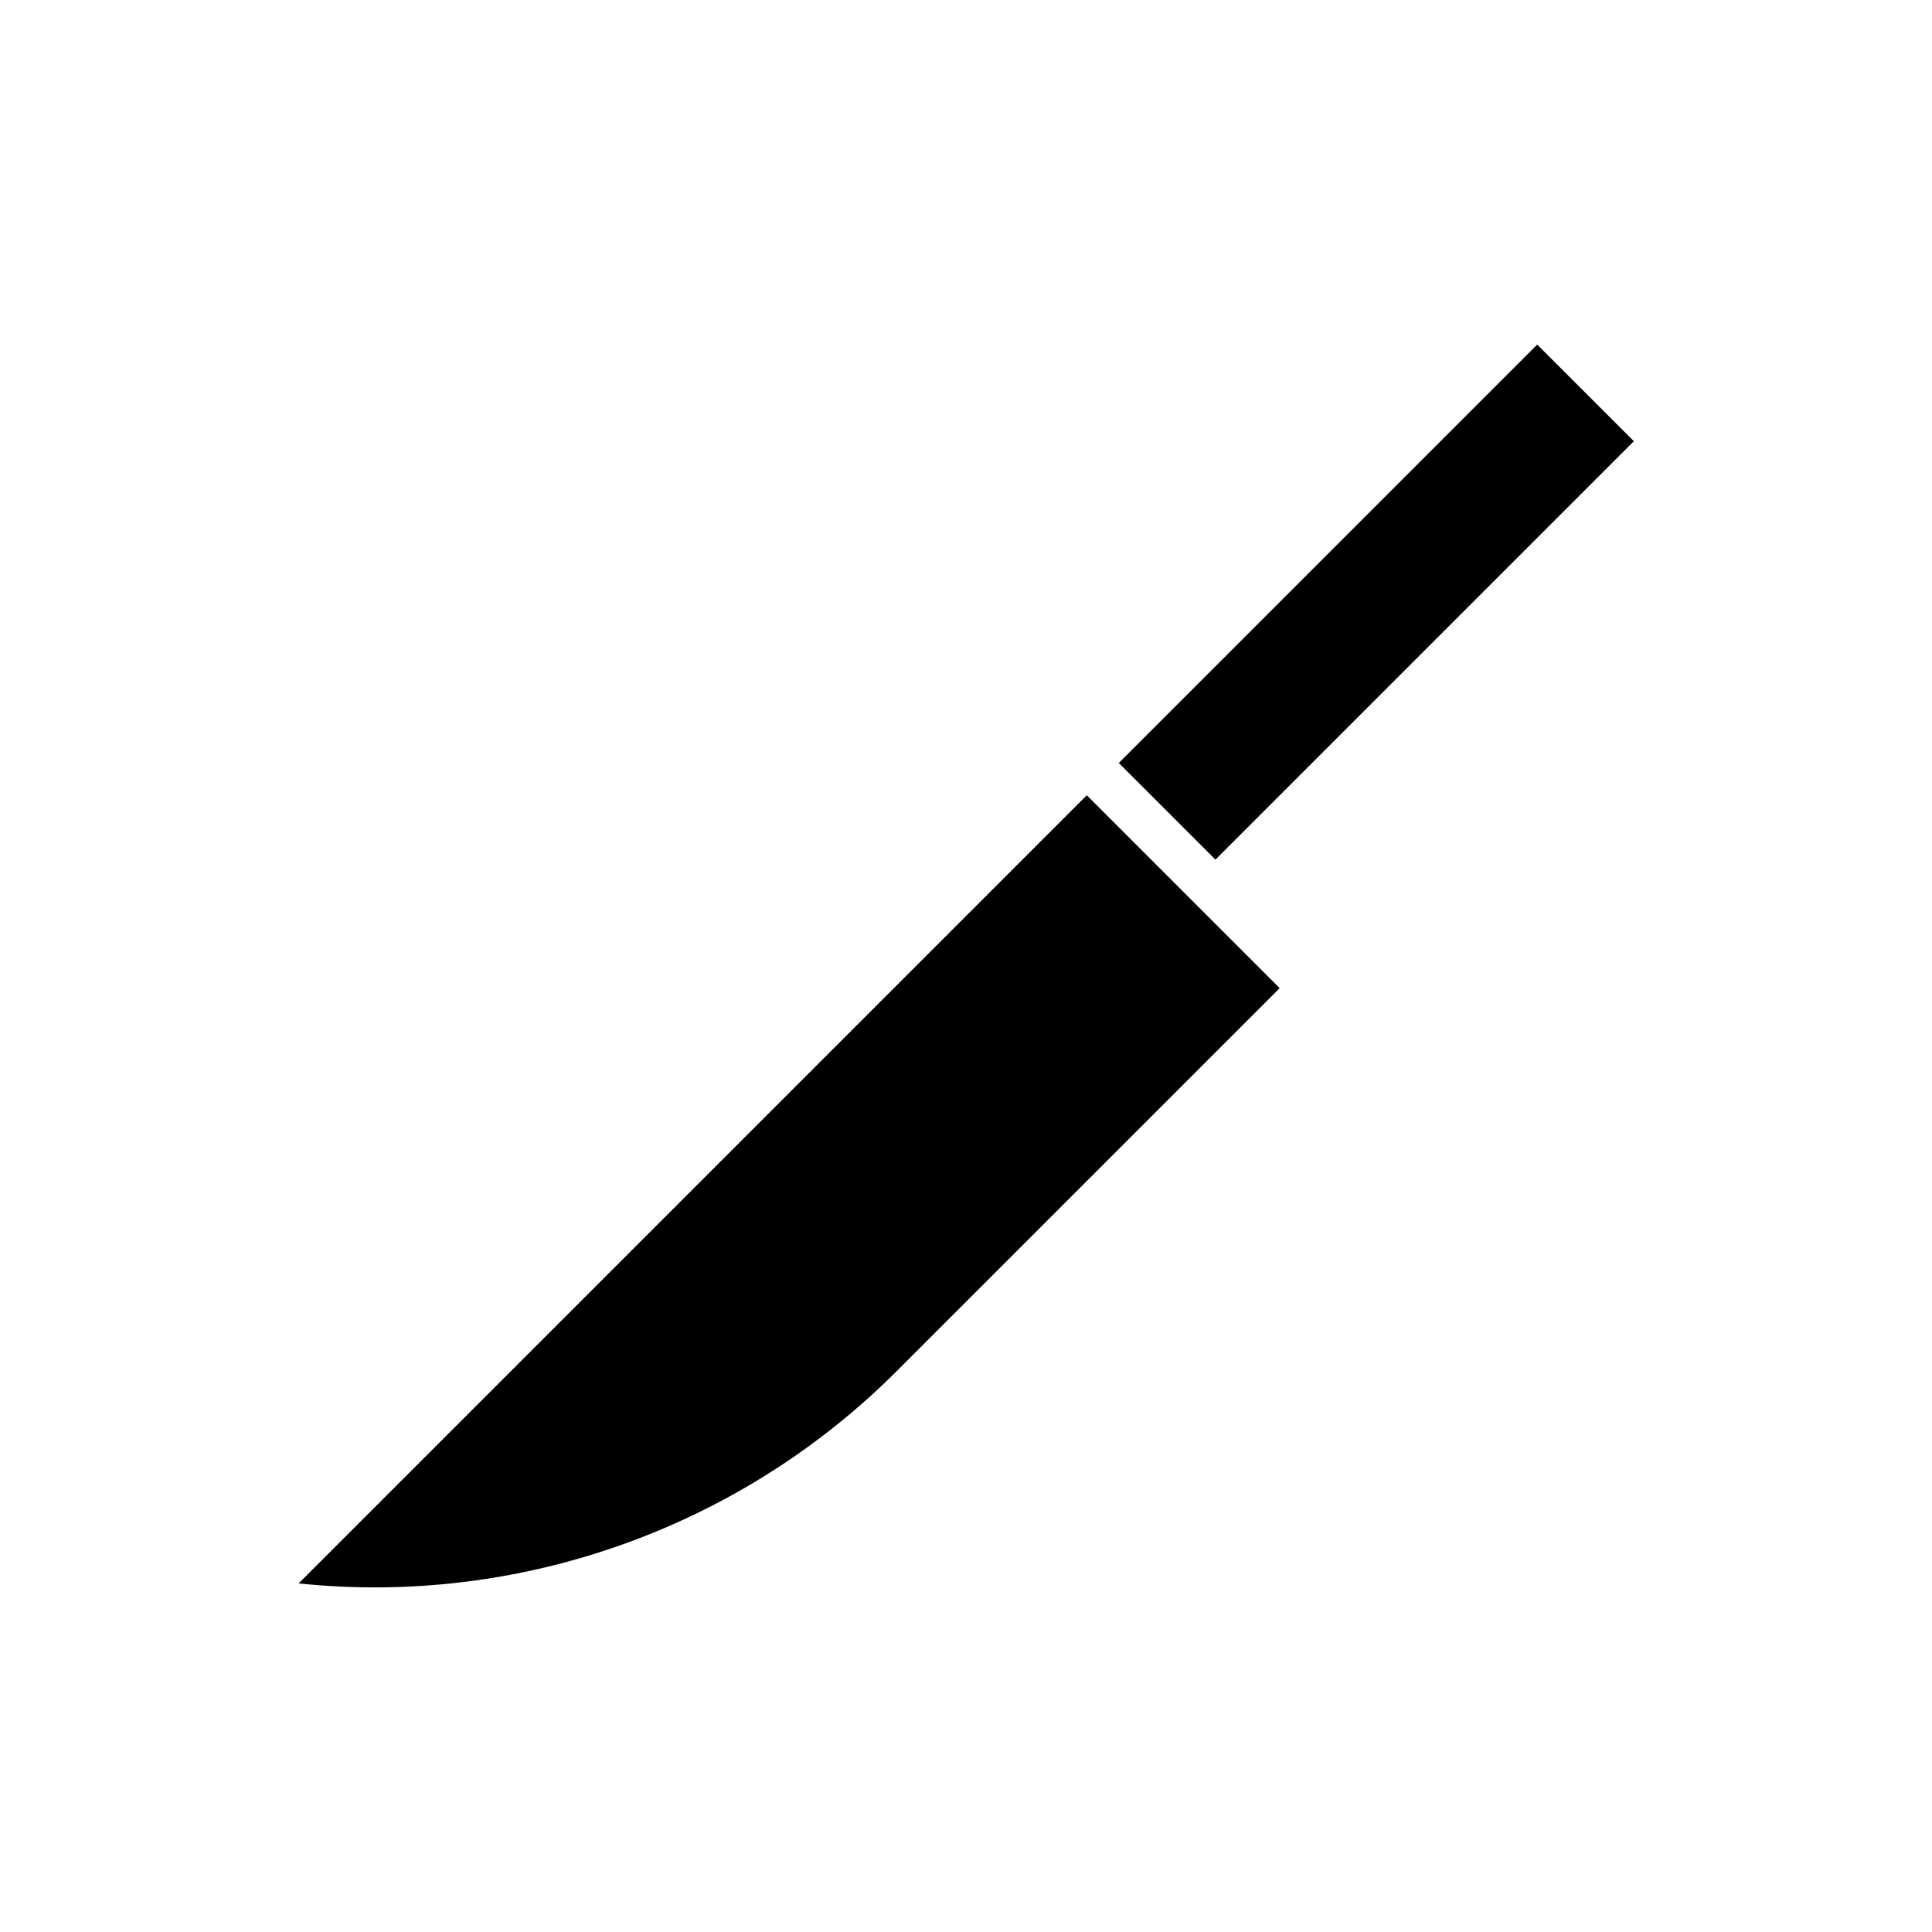
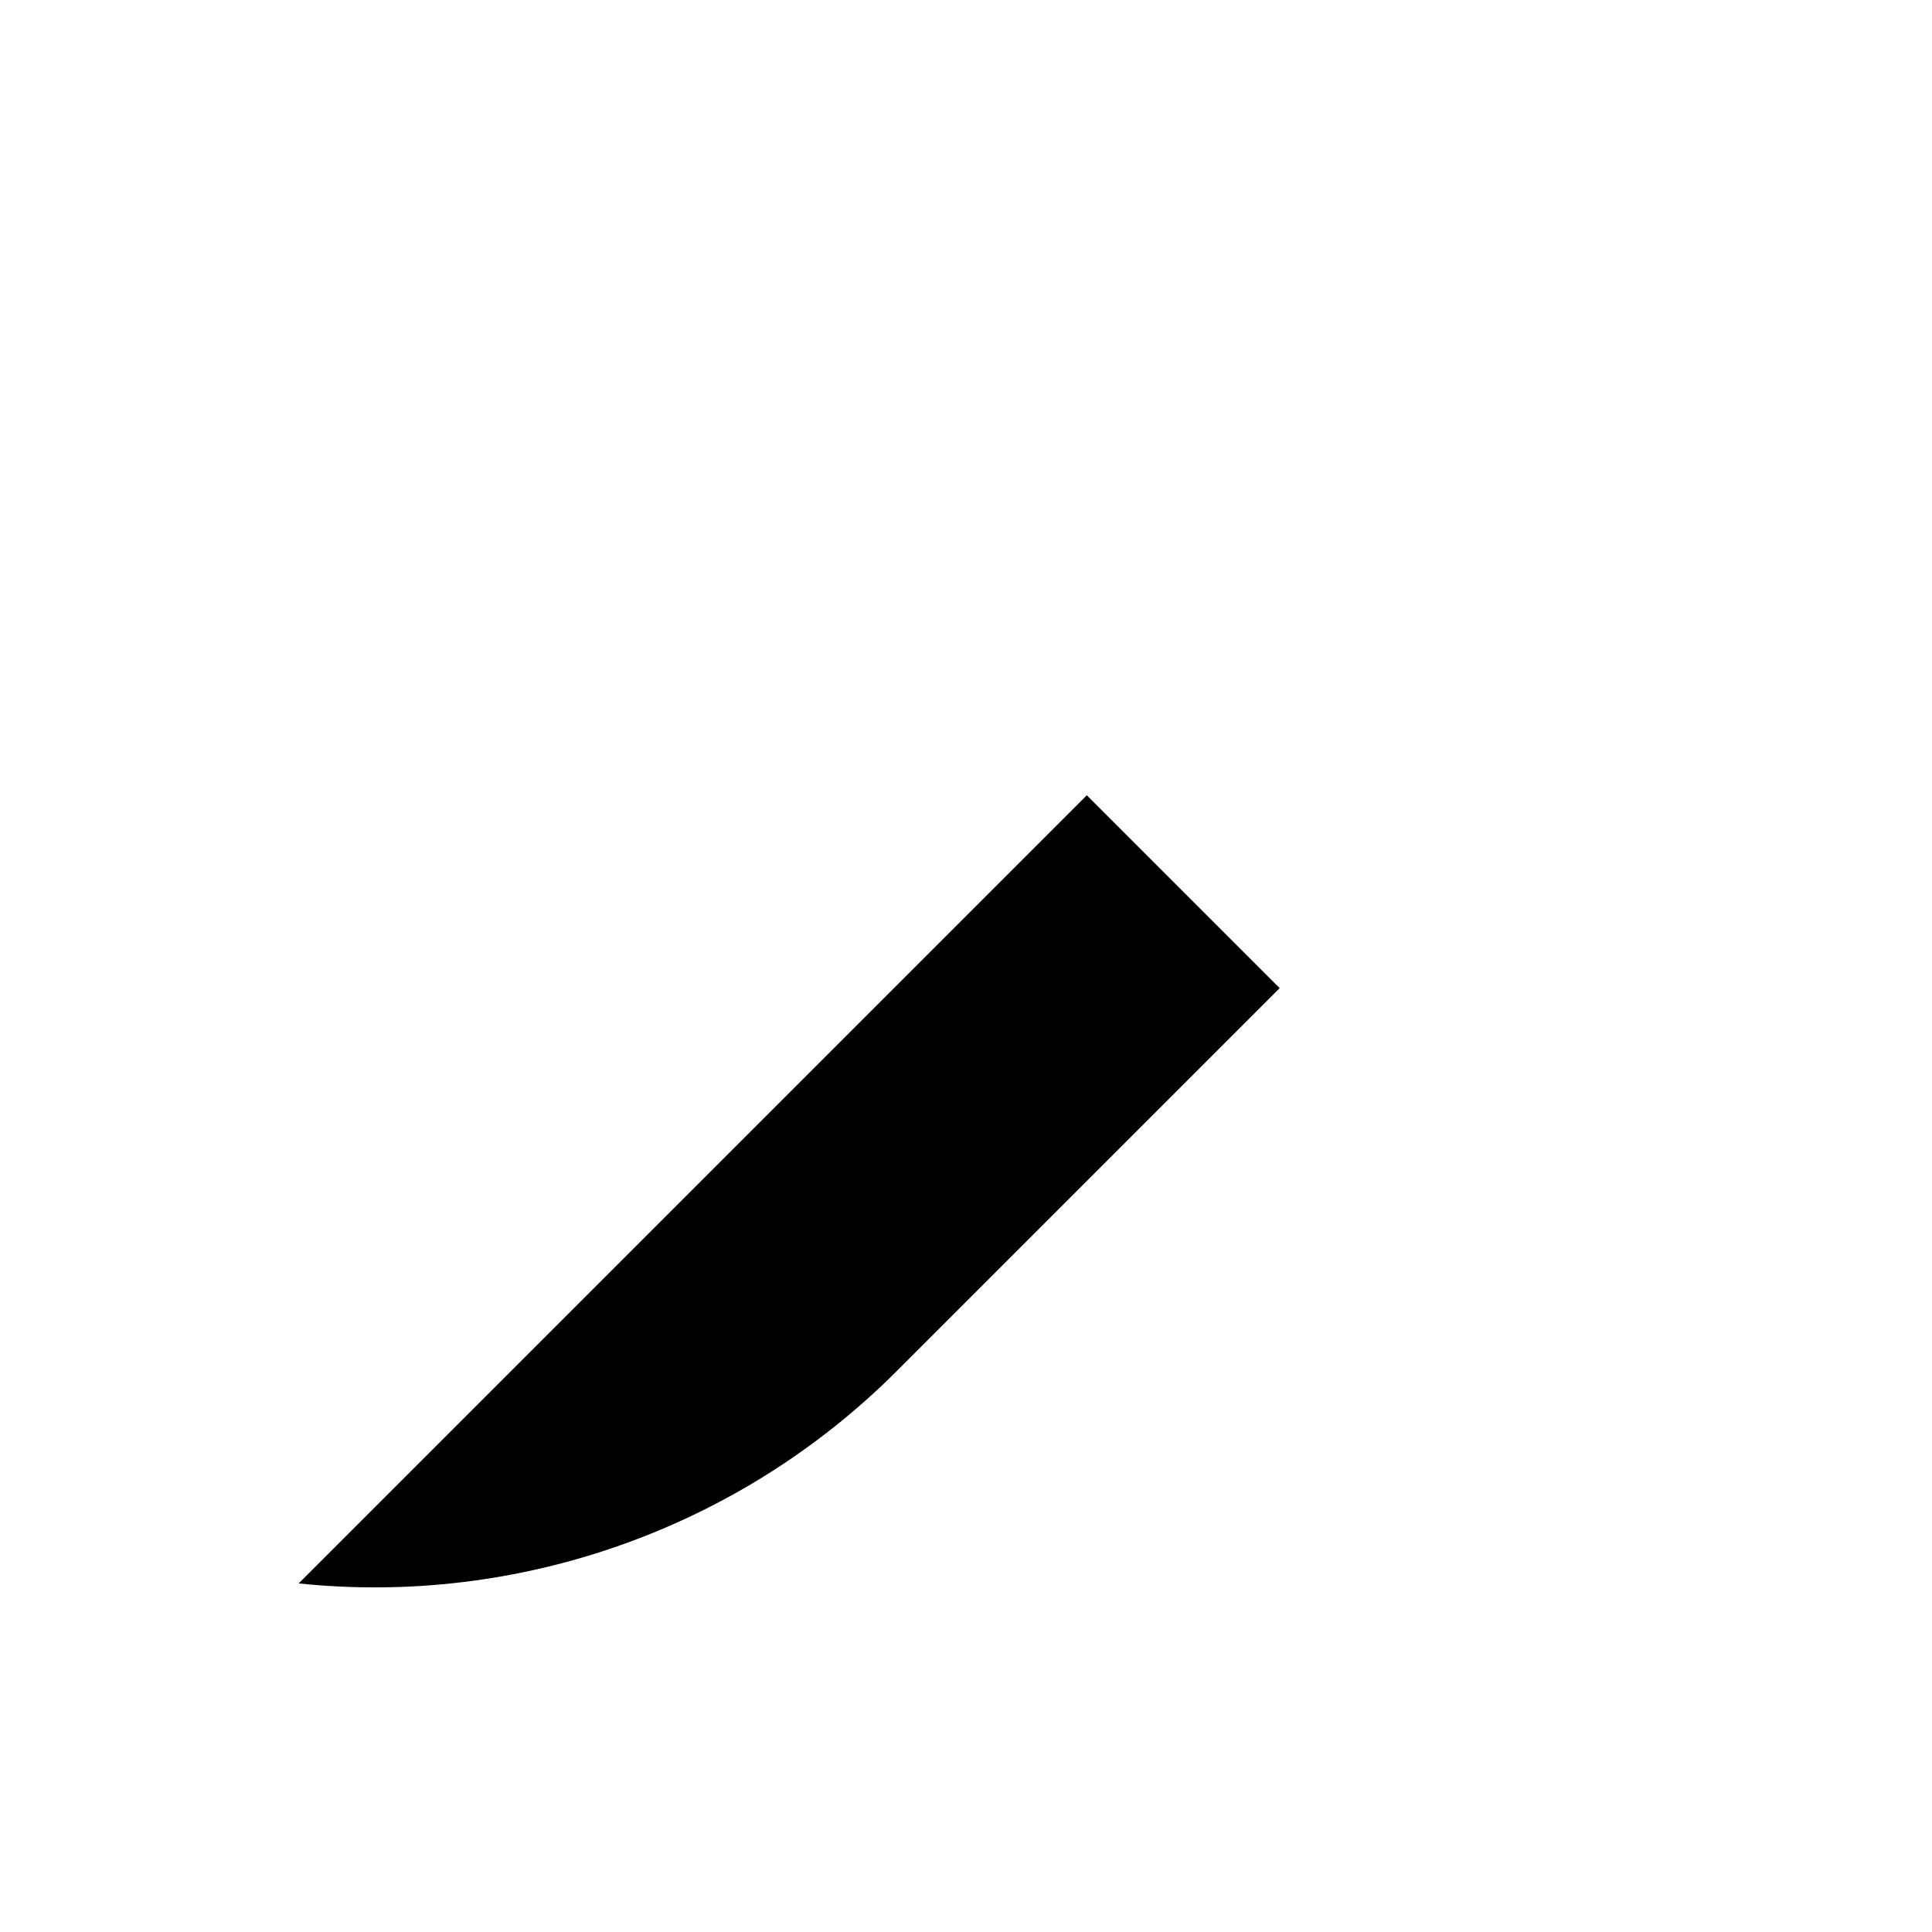
<svg xmlns="http://www.w3.org/2000/svg" fill="#000000" width="800px" height="800px" version="1.1" viewBox="144 144 512 512">
  <g>
    <path d="m381.63 507.37 101.5-101.5-51.117-51.117-208.87 208.87c58.258 6.09 116.72-14.48 158.49-56.258z" />
-     <path d="m440.5 346.2 110.88-110.88 25.605 25.605-110.88 110.88z" />
  </g>
</svg>